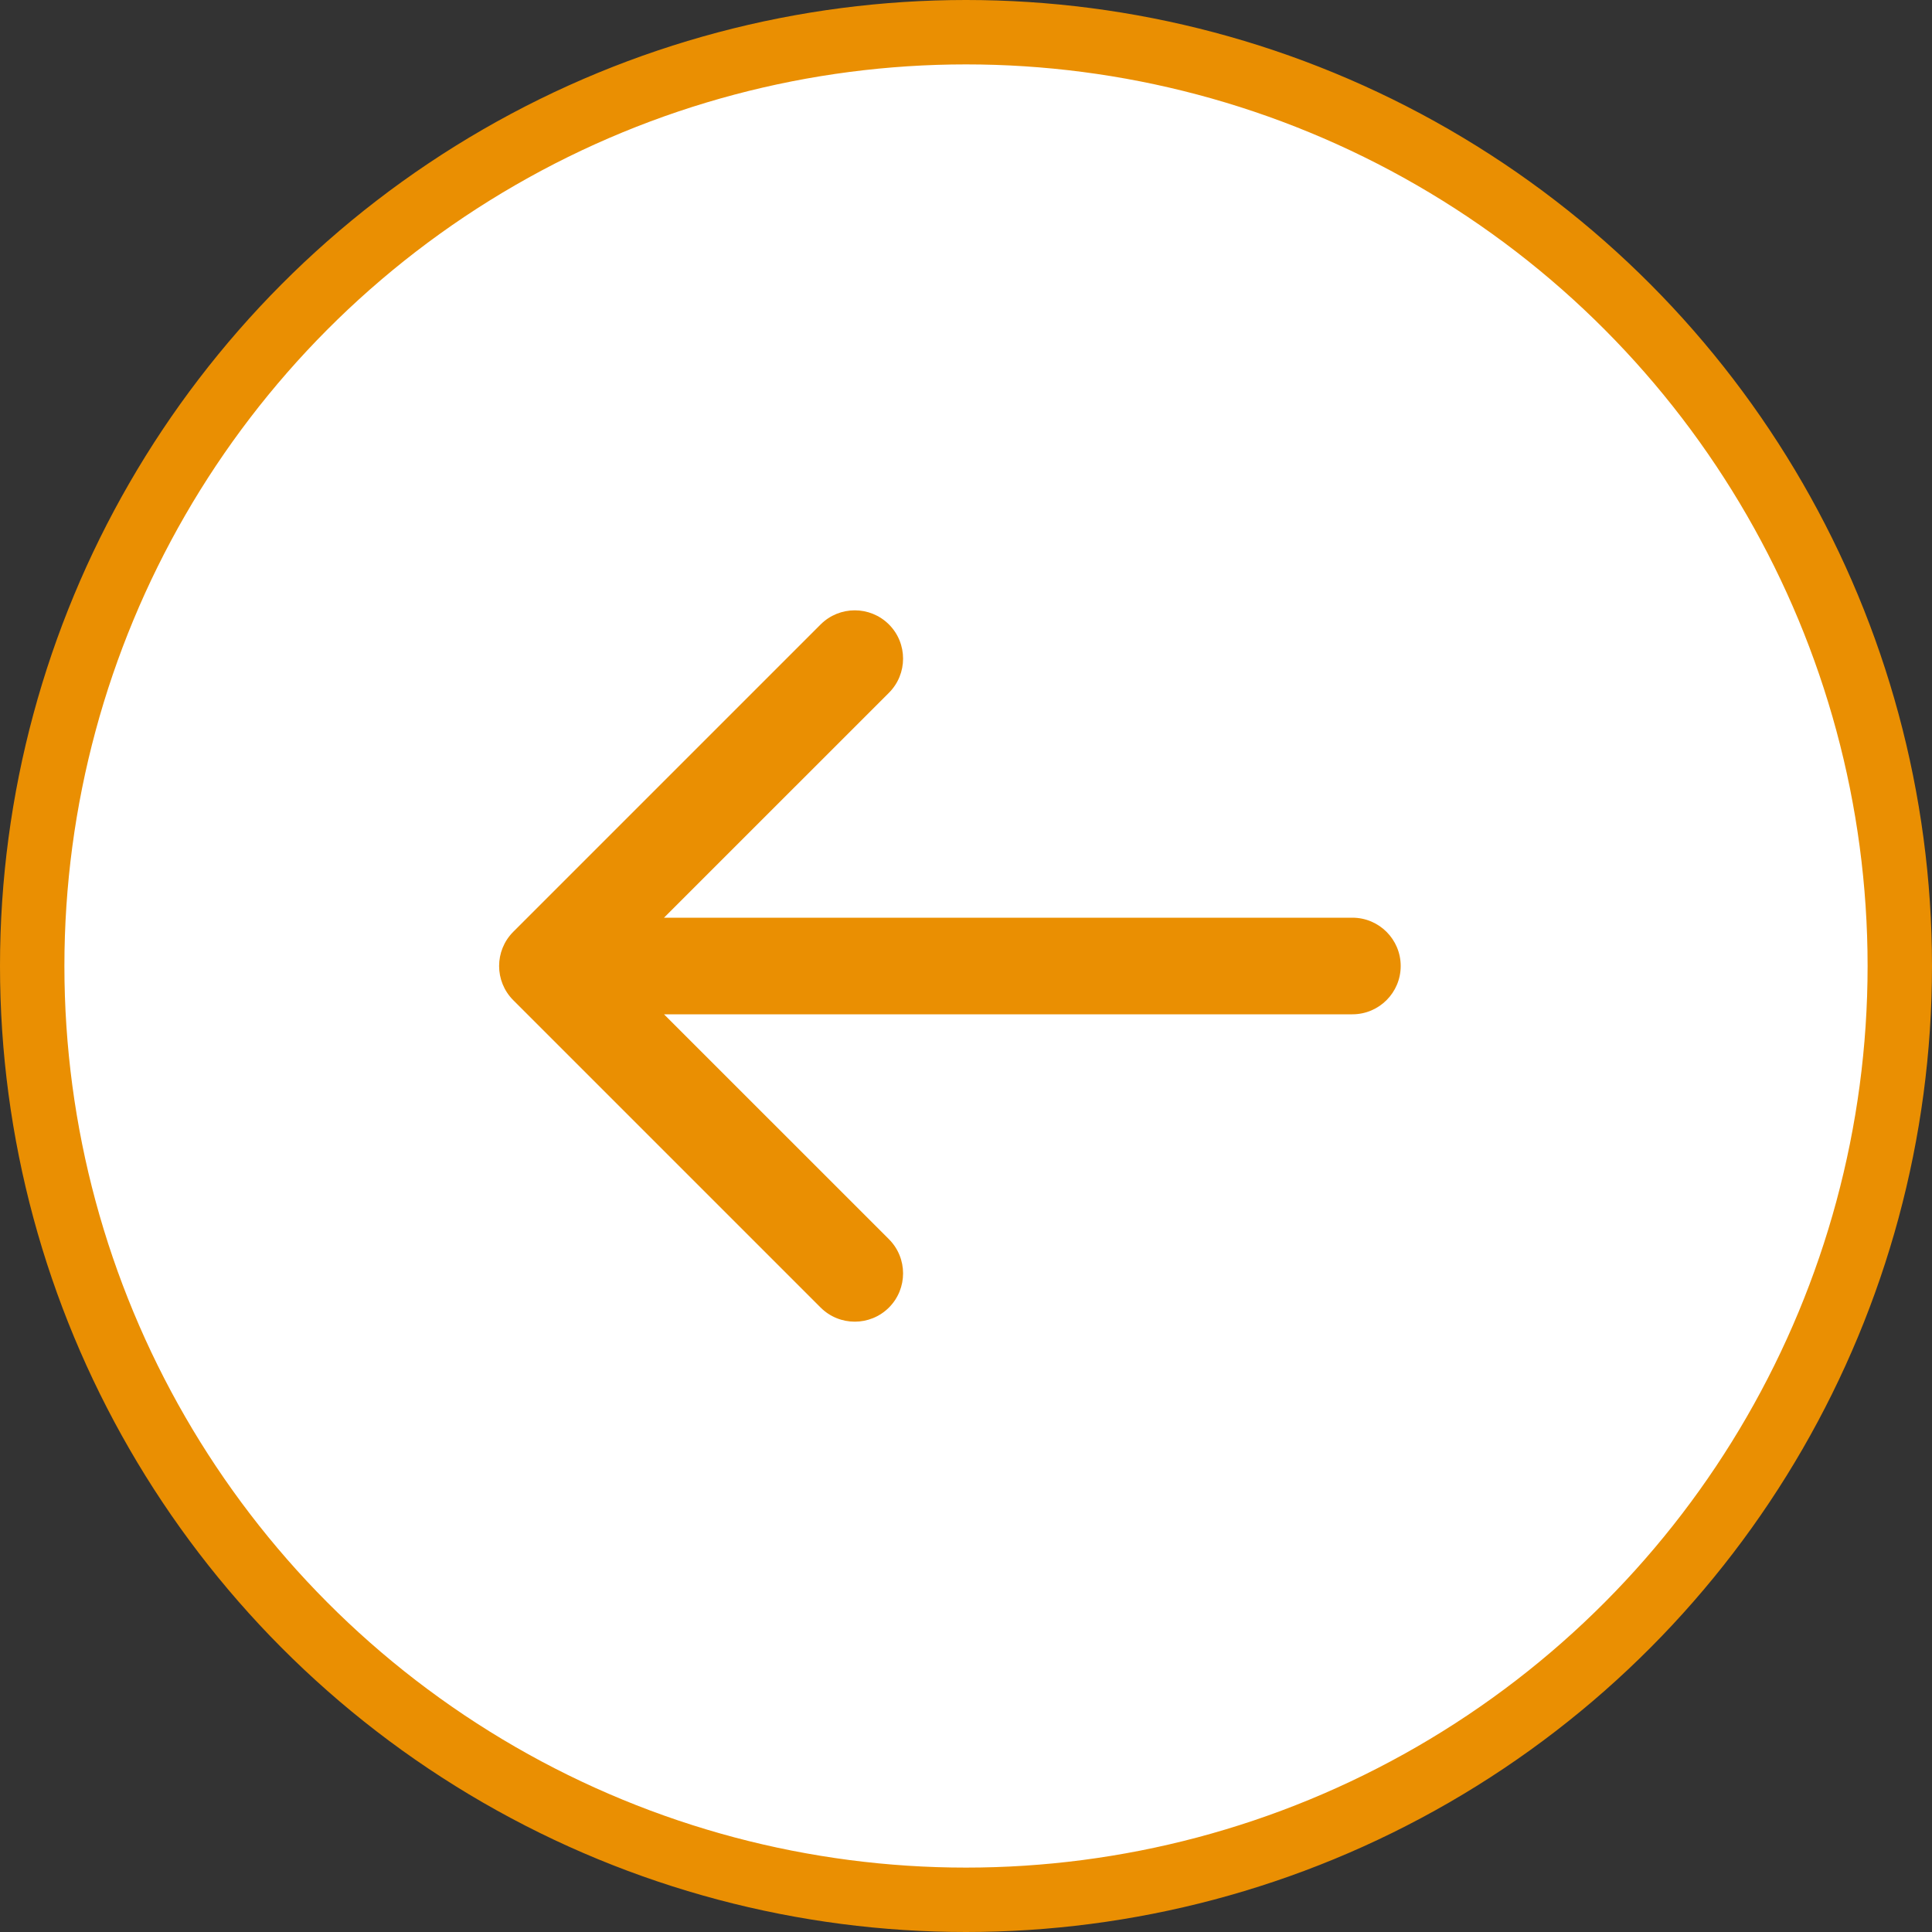
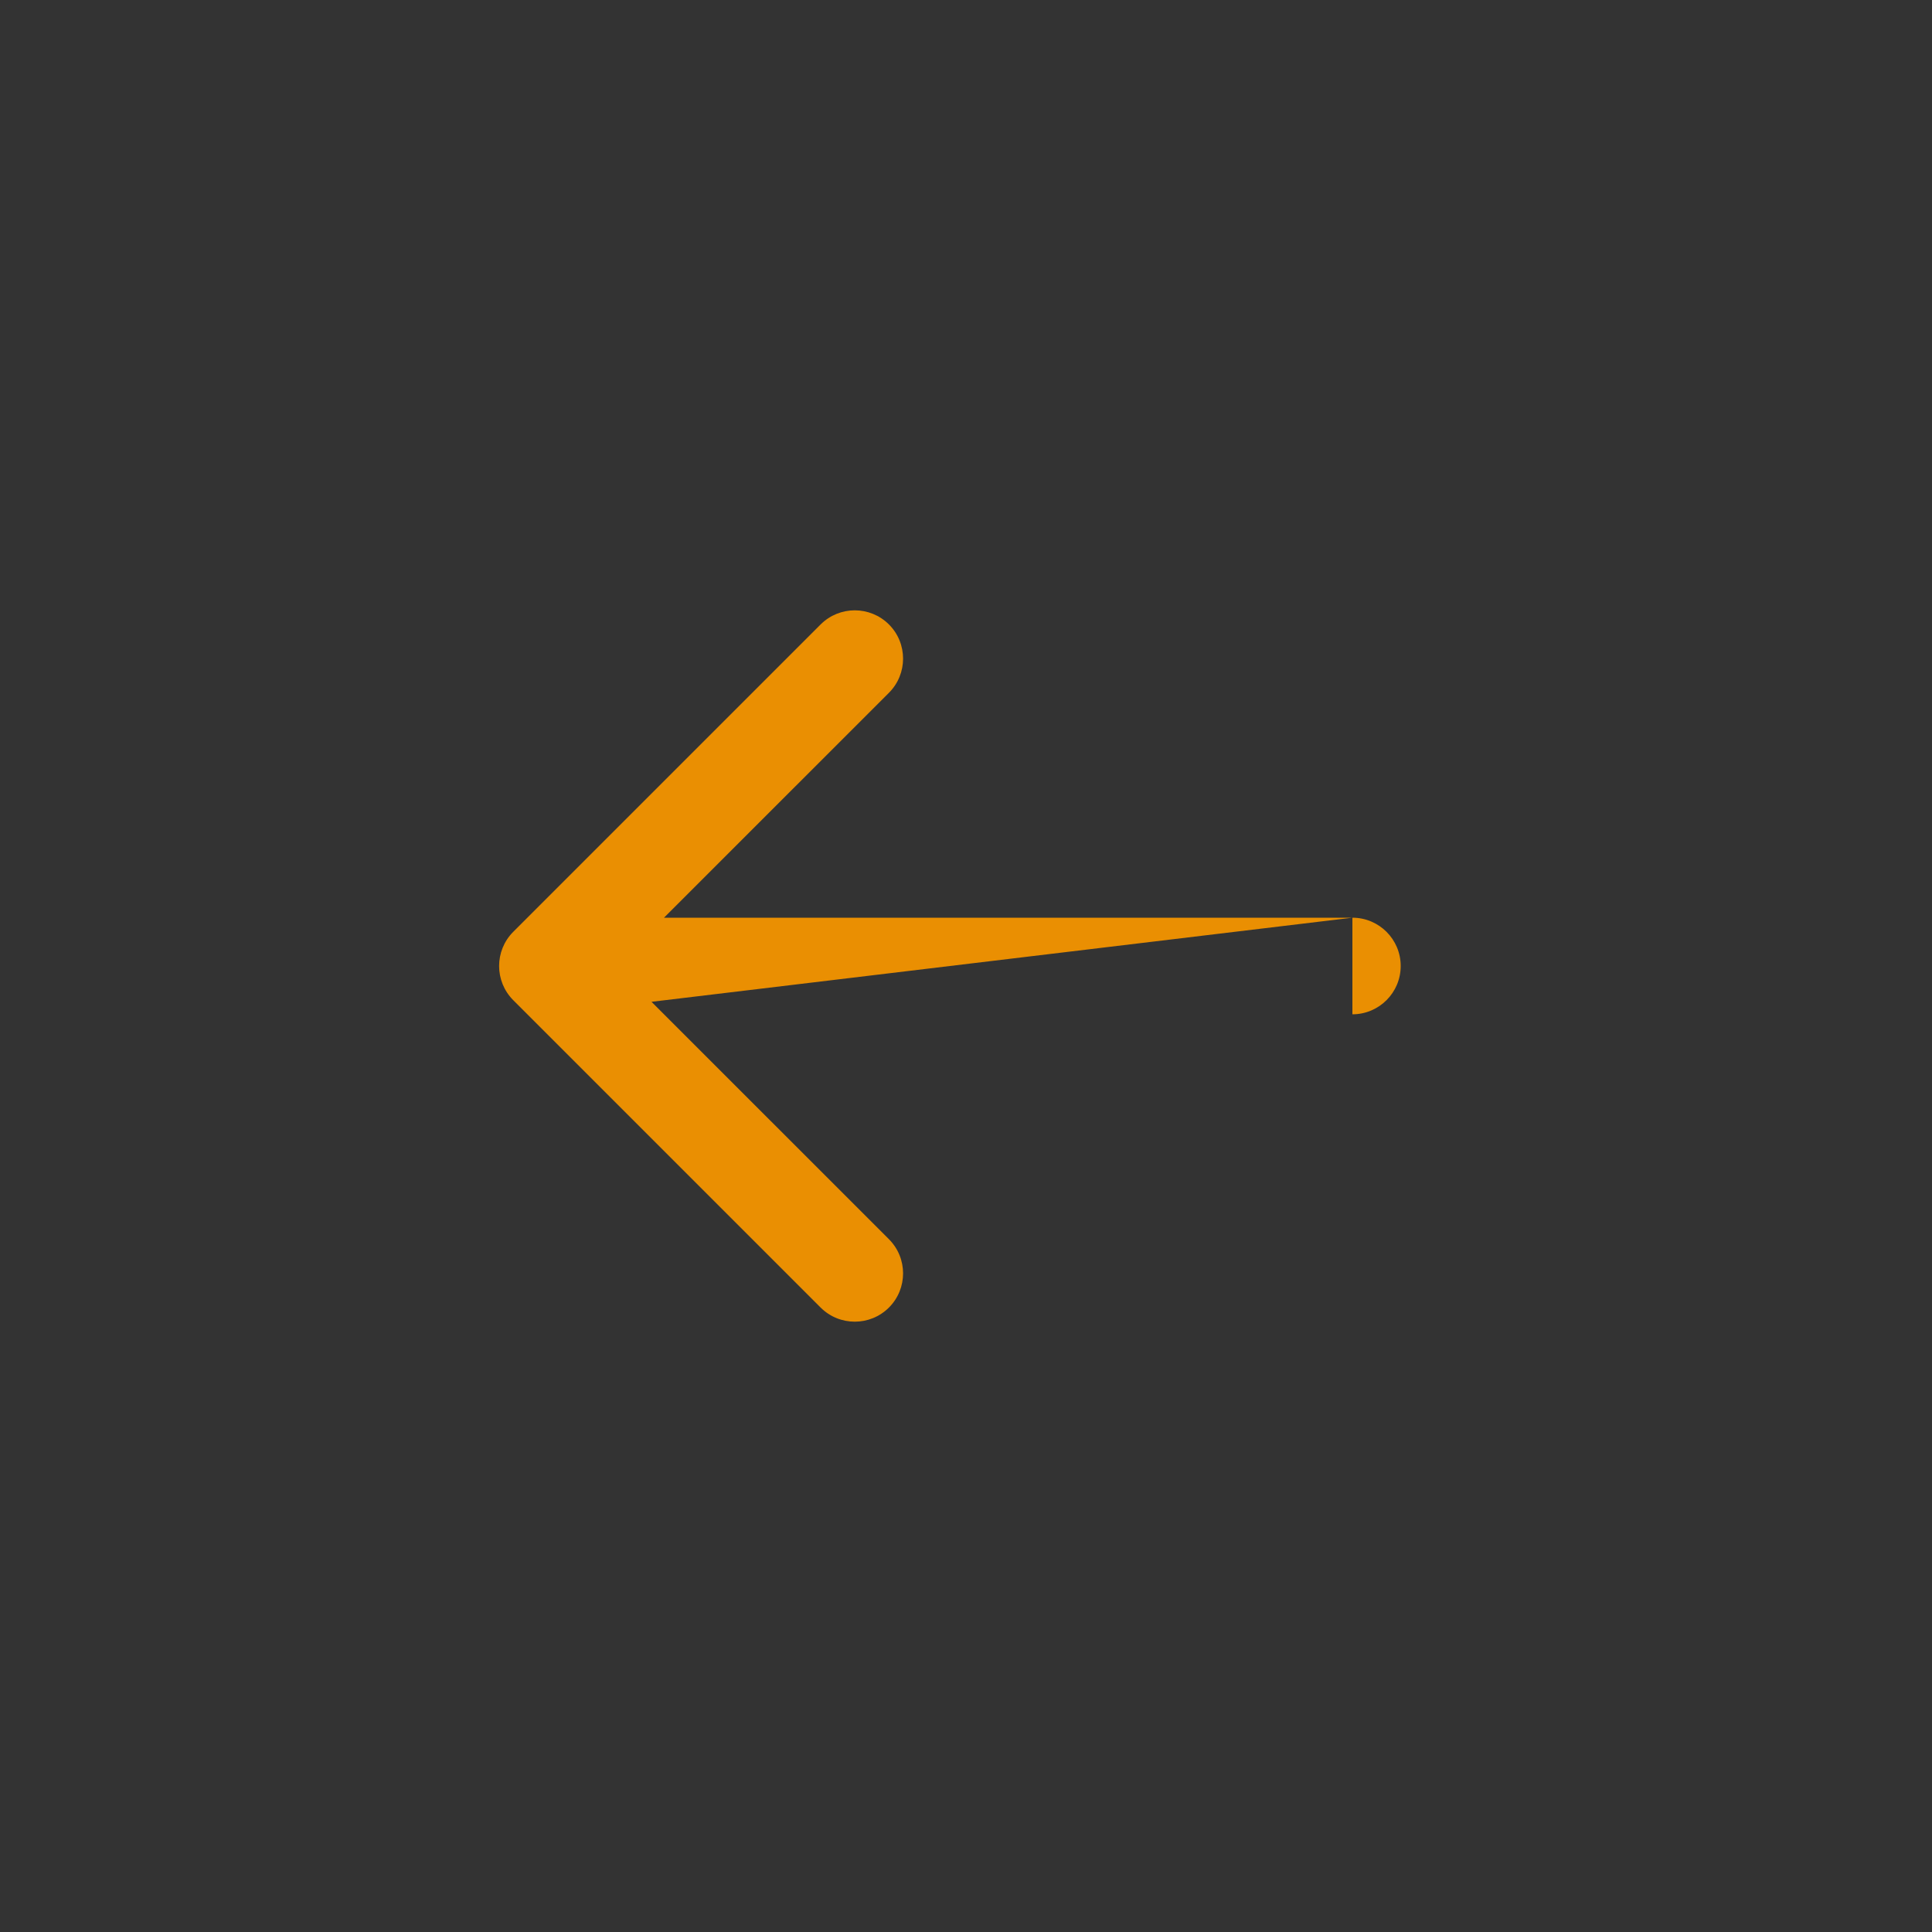
<svg xmlns="http://www.w3.org/2000/svg" width="60" height="60" viewBox="0 0 60 60" fill="none">
  <rect x="0" y="0" width="60" height="60" fill="#333333" stroke="none" />
-   <circle cx="30" cy="30" r="29" fill="white" stroke="#EA8F02" stroke-width="2" />
-   <path d="M42 31.5C42.828 31.5 43.5 30.828 43.5 30C43.5 29.172 42.828 28.5 42 28.5L42 31.5ZM15.939 28.939C15.354 29.525 15.354 30.475 15.939 31.061L25.485 40.607C26.071 41.192 27.021 41.192 27.607 40.607C28.192 40.021 28.192 39.071 27.607 38.485L19.121 30L27.607 21.515C28.192 20.929 28.192 19.979 27.607 19.393C27.021 18.808 26.071 18.808 25.485 19.393L15.939 28.939ZM42 28.5L17 28.5L17 31.5L42 31.5L42 28.5Z" fill="#EA8F02" />
+   <path d="M42 31.5C42.828 31.5 43.5 30.828 43.5 30C43.5 29.172 42.828 28.5 42 28.5L42 31.5ZM15.939 28.939C15.354 29.525 15.354 30.475 15.939 31.061L25.485 40.607C26.071 41.192 27.021 41.192 27.607 40.607C28.192 40.021 28.192 39.071 27.607 38.485L19.121 30L27.607 21.515C28.192 20.929 28.192 19.979 27.607 19.393C27.021 18.808 26.071 18.808 25.485 19.393L15.939 28.939ZM42 28.5L17 28.5L17 31.5L42 28.5Z" fill="#EA8F02" />
</svg>